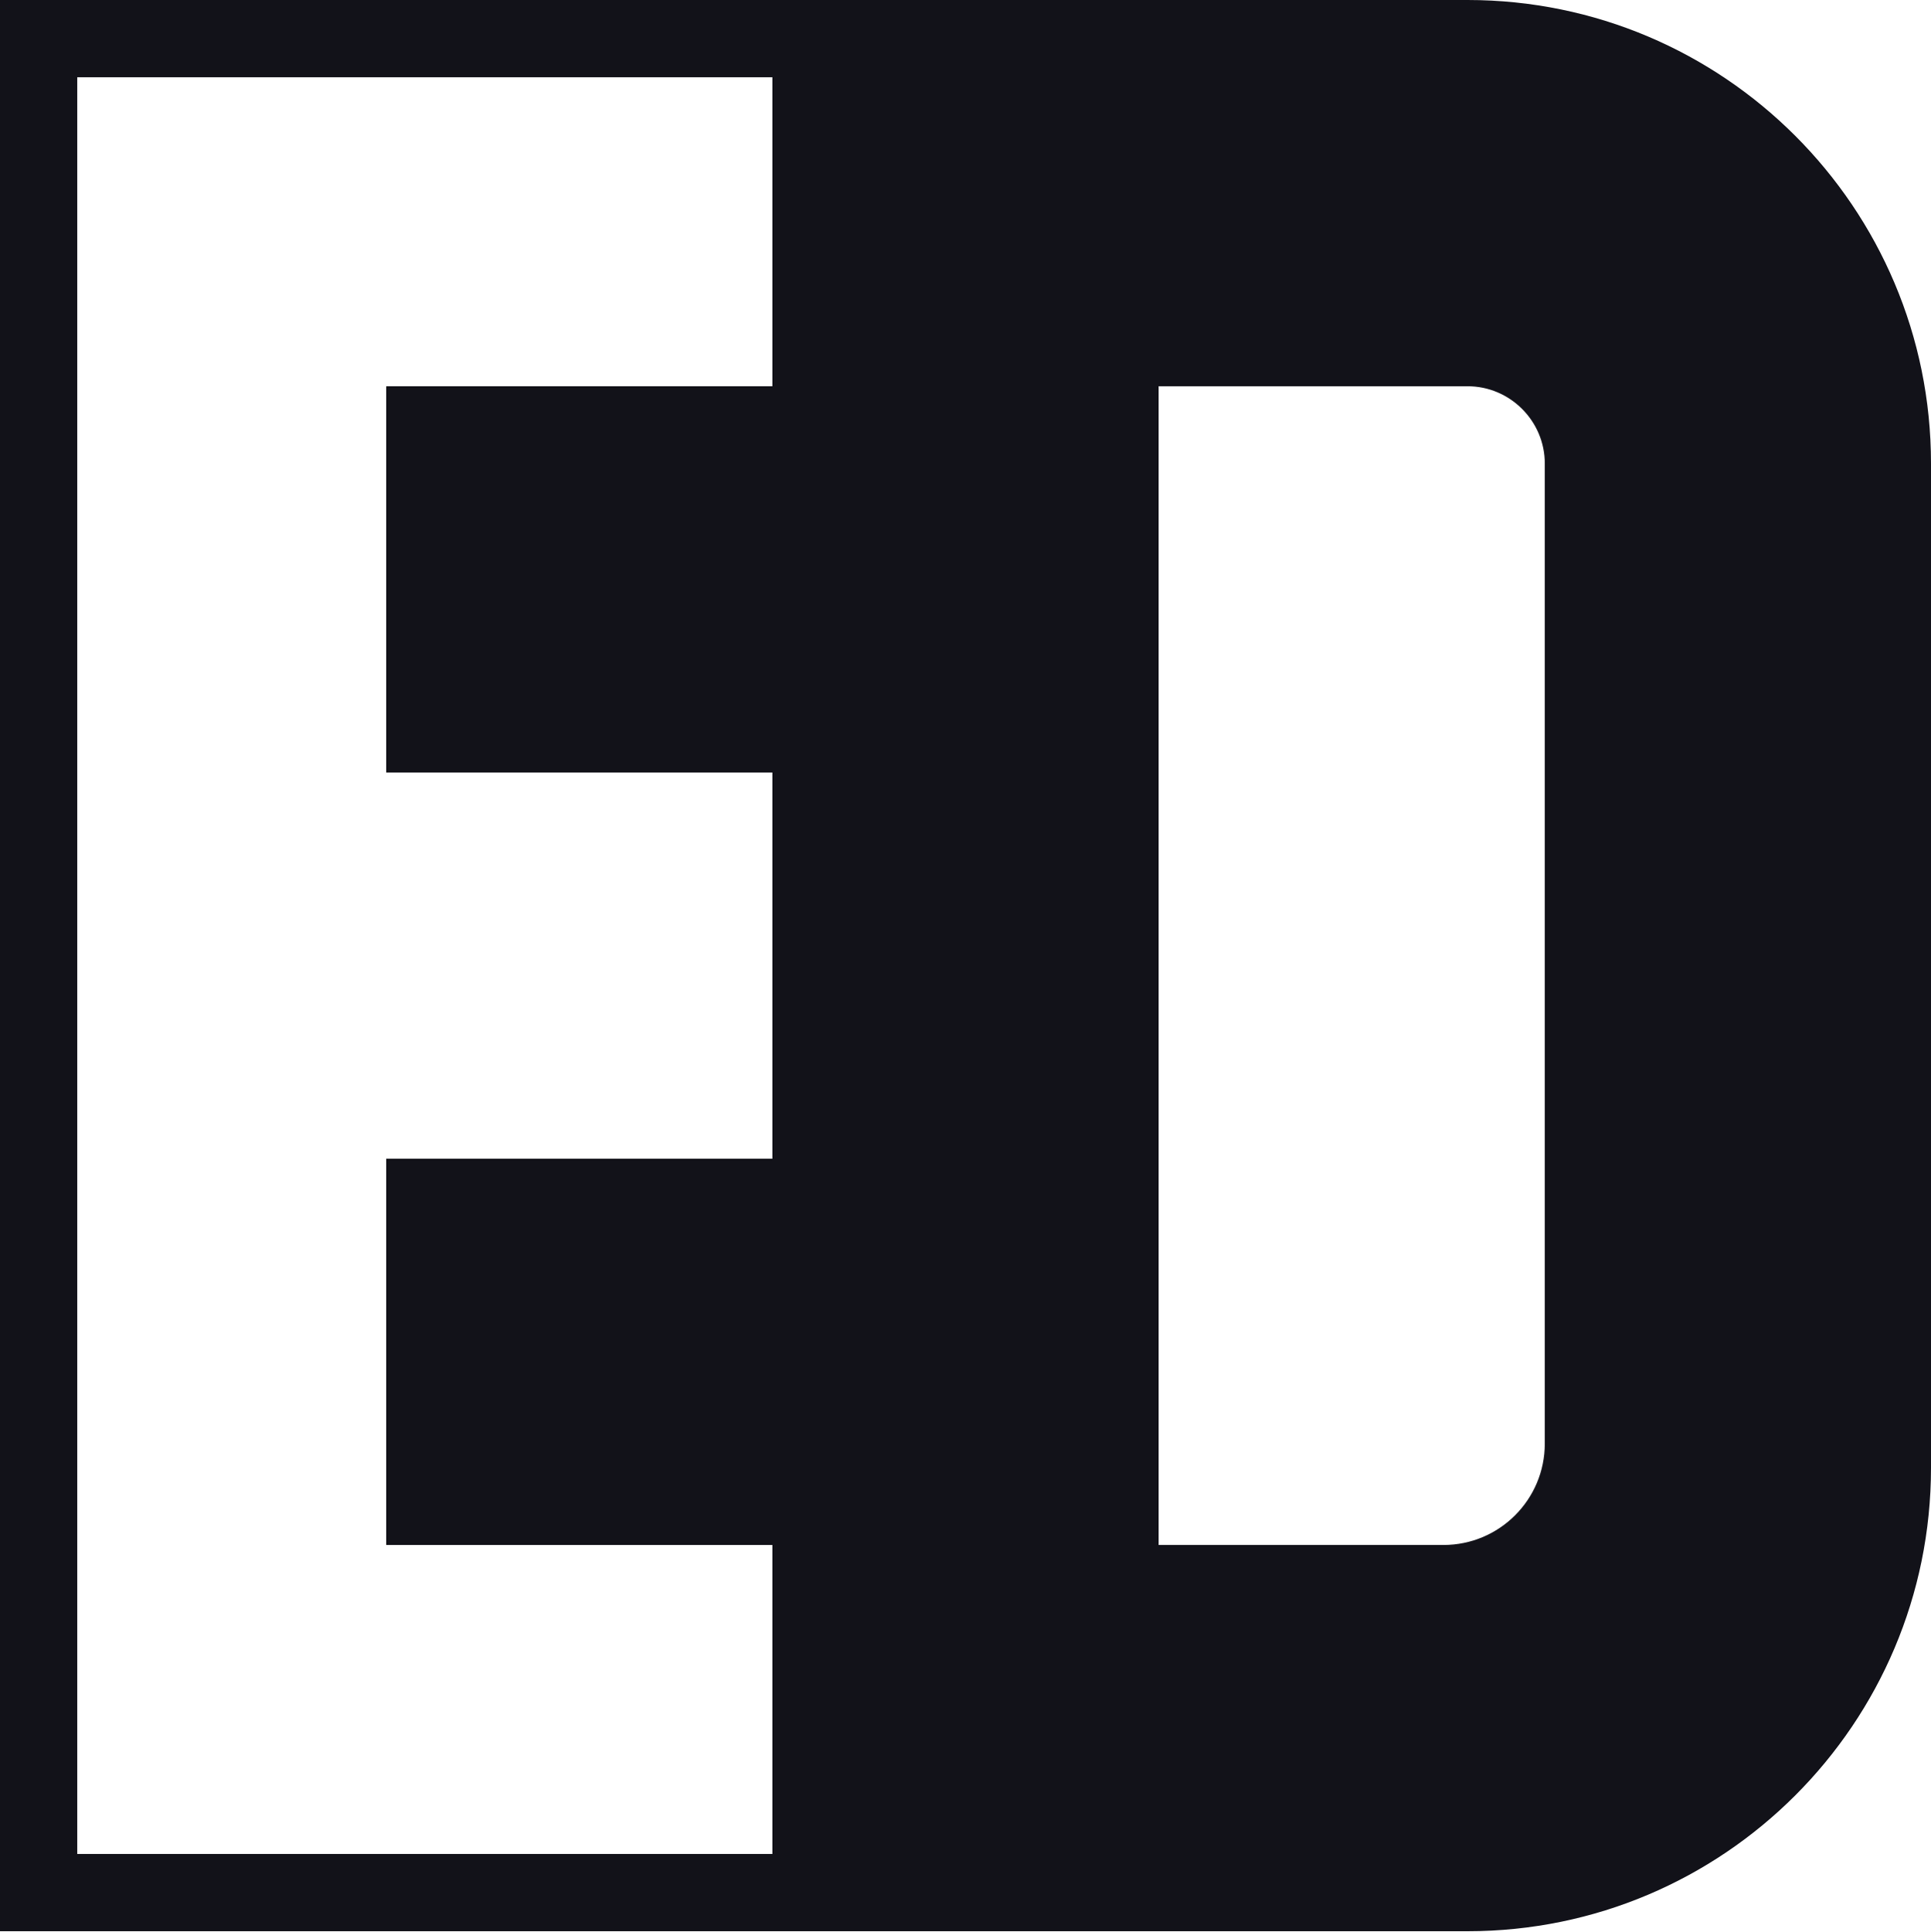
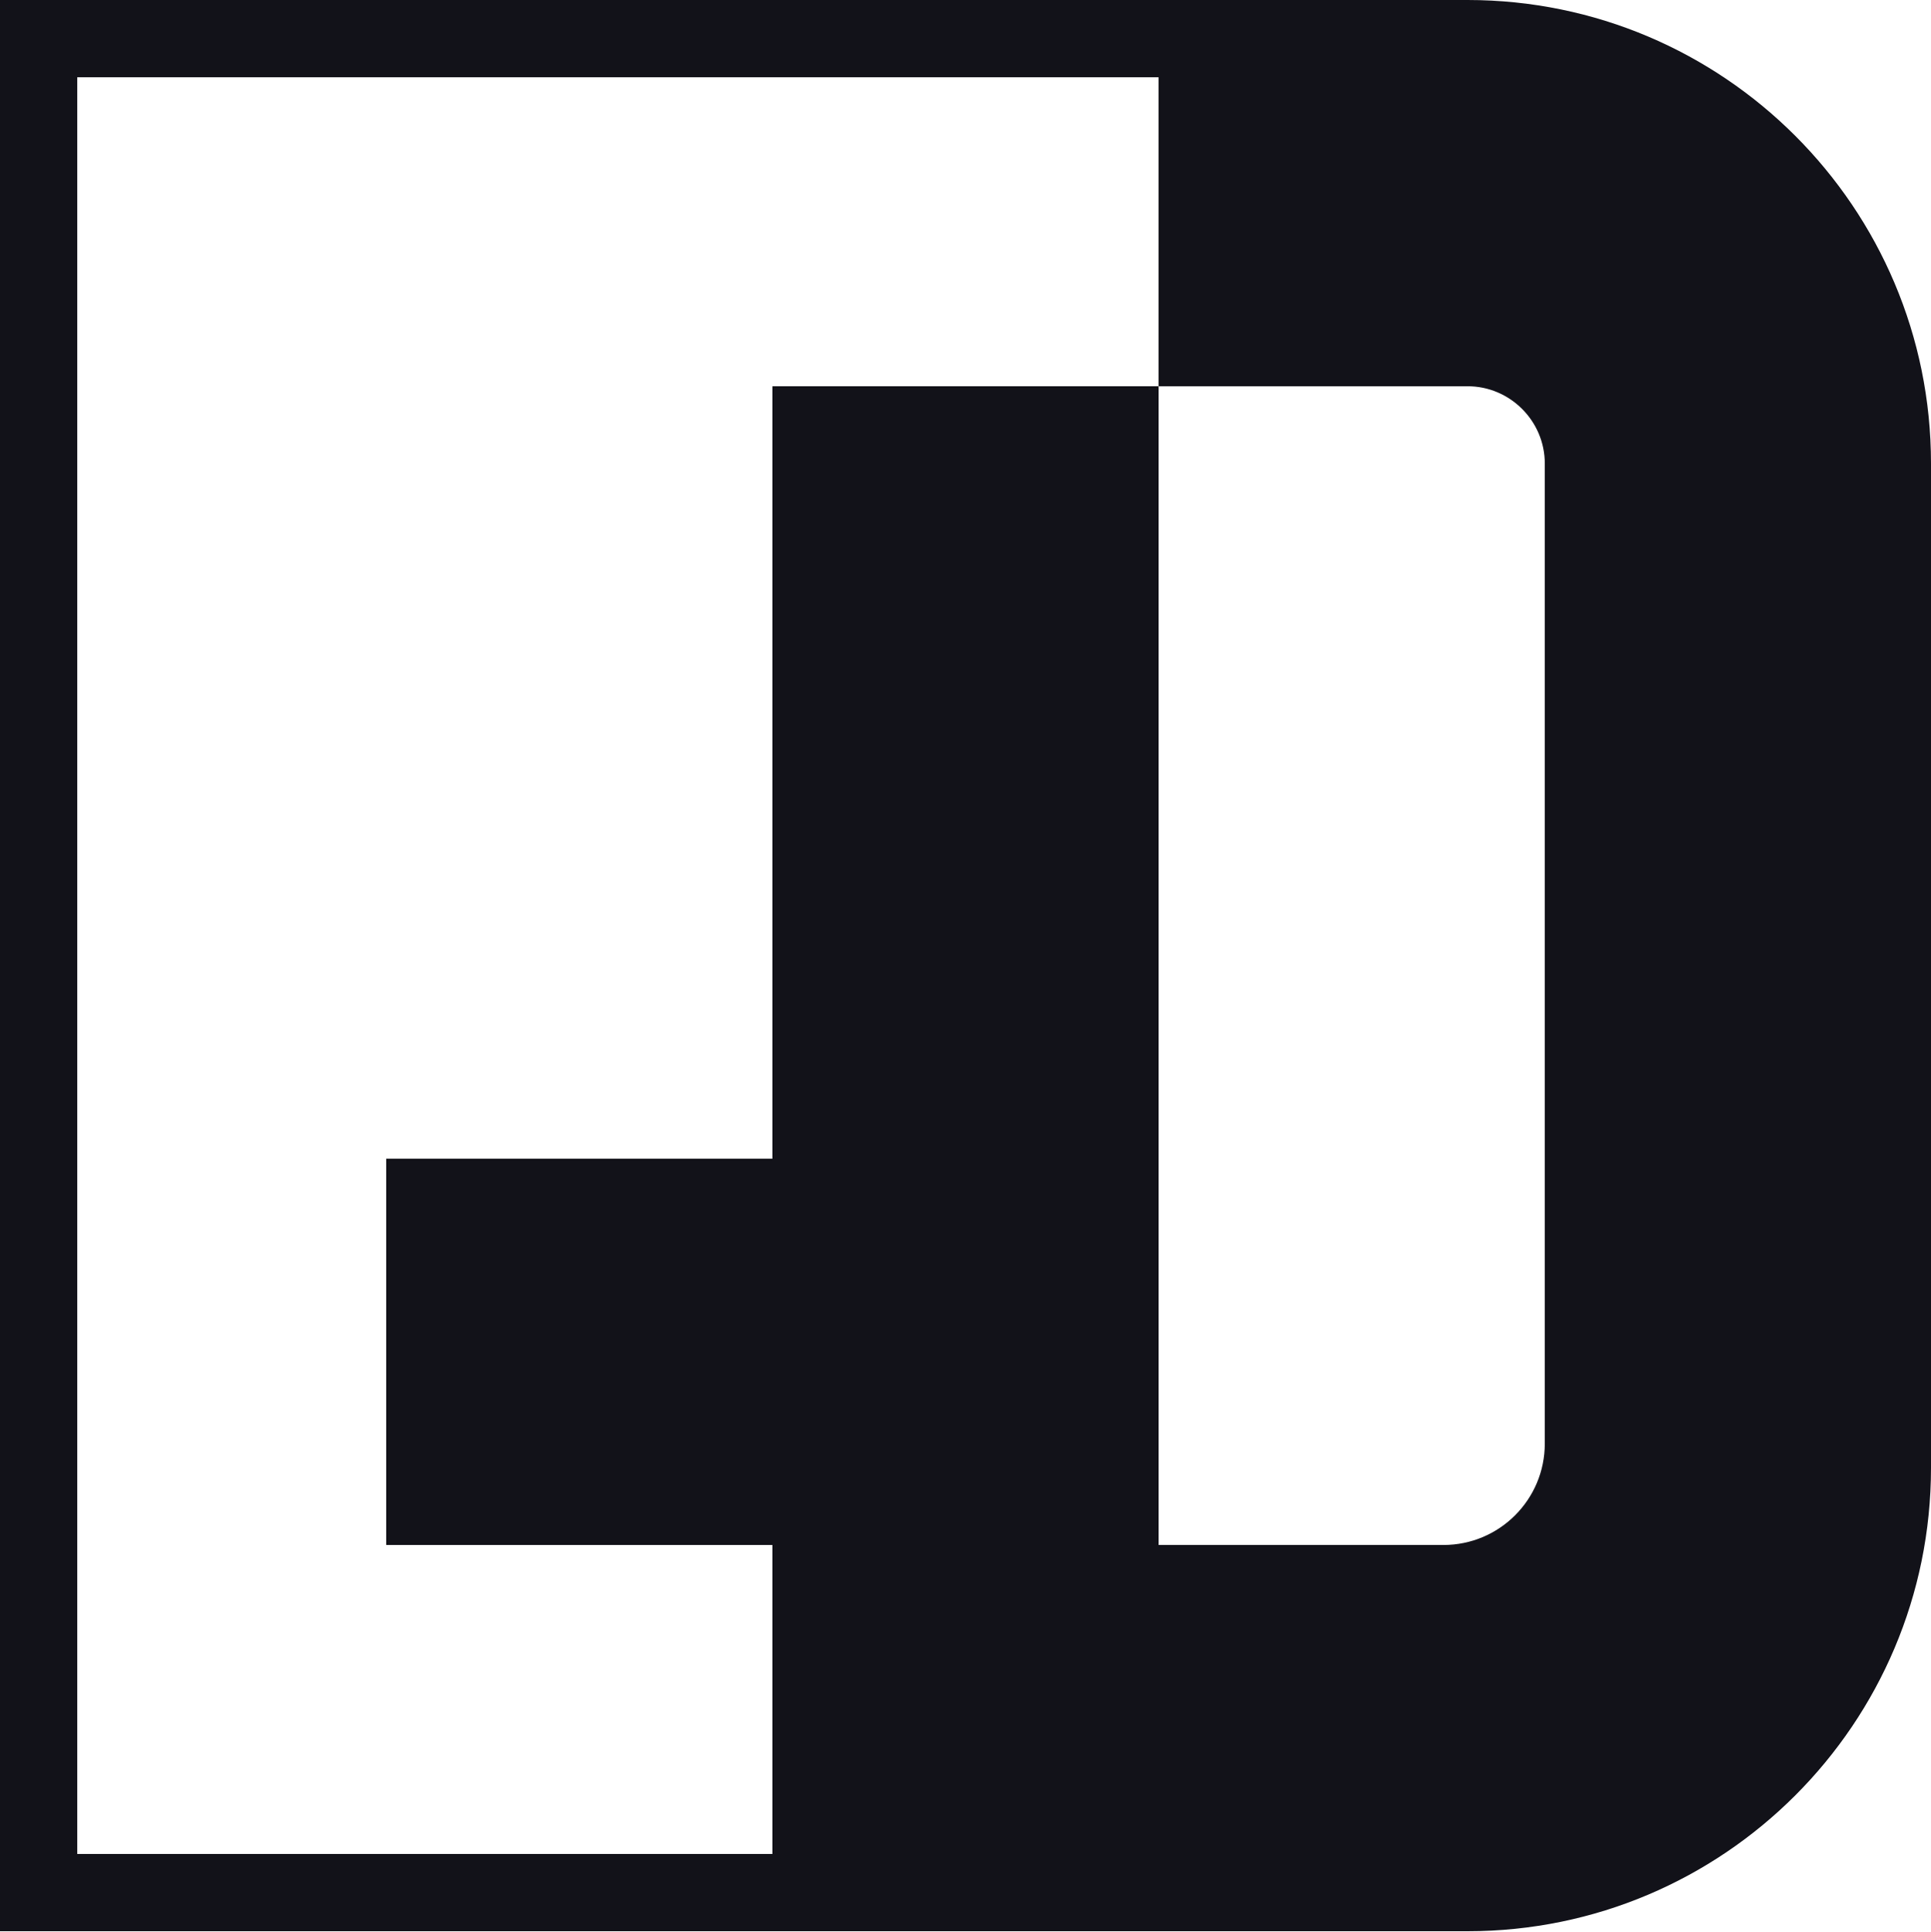
<svg xmlns="http://www.w3.org/2000/svg" version="1.1" id="Layer_1" x="0px" y="0px" viewBox="0 0 200 200.1" style="enable-background:new 0 0 200 200.1;" xml:space="preserve">
  <style type="text/css">
	.st0{fill:#121219;}
</style>
-   <path class="st0" d="M160,48c0-4.4-3.6-8-8-8h-32v120h29.5c5.8,0,10.5-4.7,10.5-10.5V48z M80,192v-32H40v-40h40V80H40V40h40V8H8v184  H80z M152,0c26.5,0,48,21.5,48,48v104c0,26.5-21.5,48-48,48H0V0H152z" />
+   <path class="st0" d="M160,48c0-4.4-3.6-8-8-8h-32v120h29.5c5.8,0,10.5-4.7,10.5-10.5V48z M80,192v-32H40v-40h40V80V40h40V8H8v184  H80z M152,0c26.5,0,48,21.5,48,48v104c0,26.5-21.5,48-48,48H0V0H152z" />
</svg>